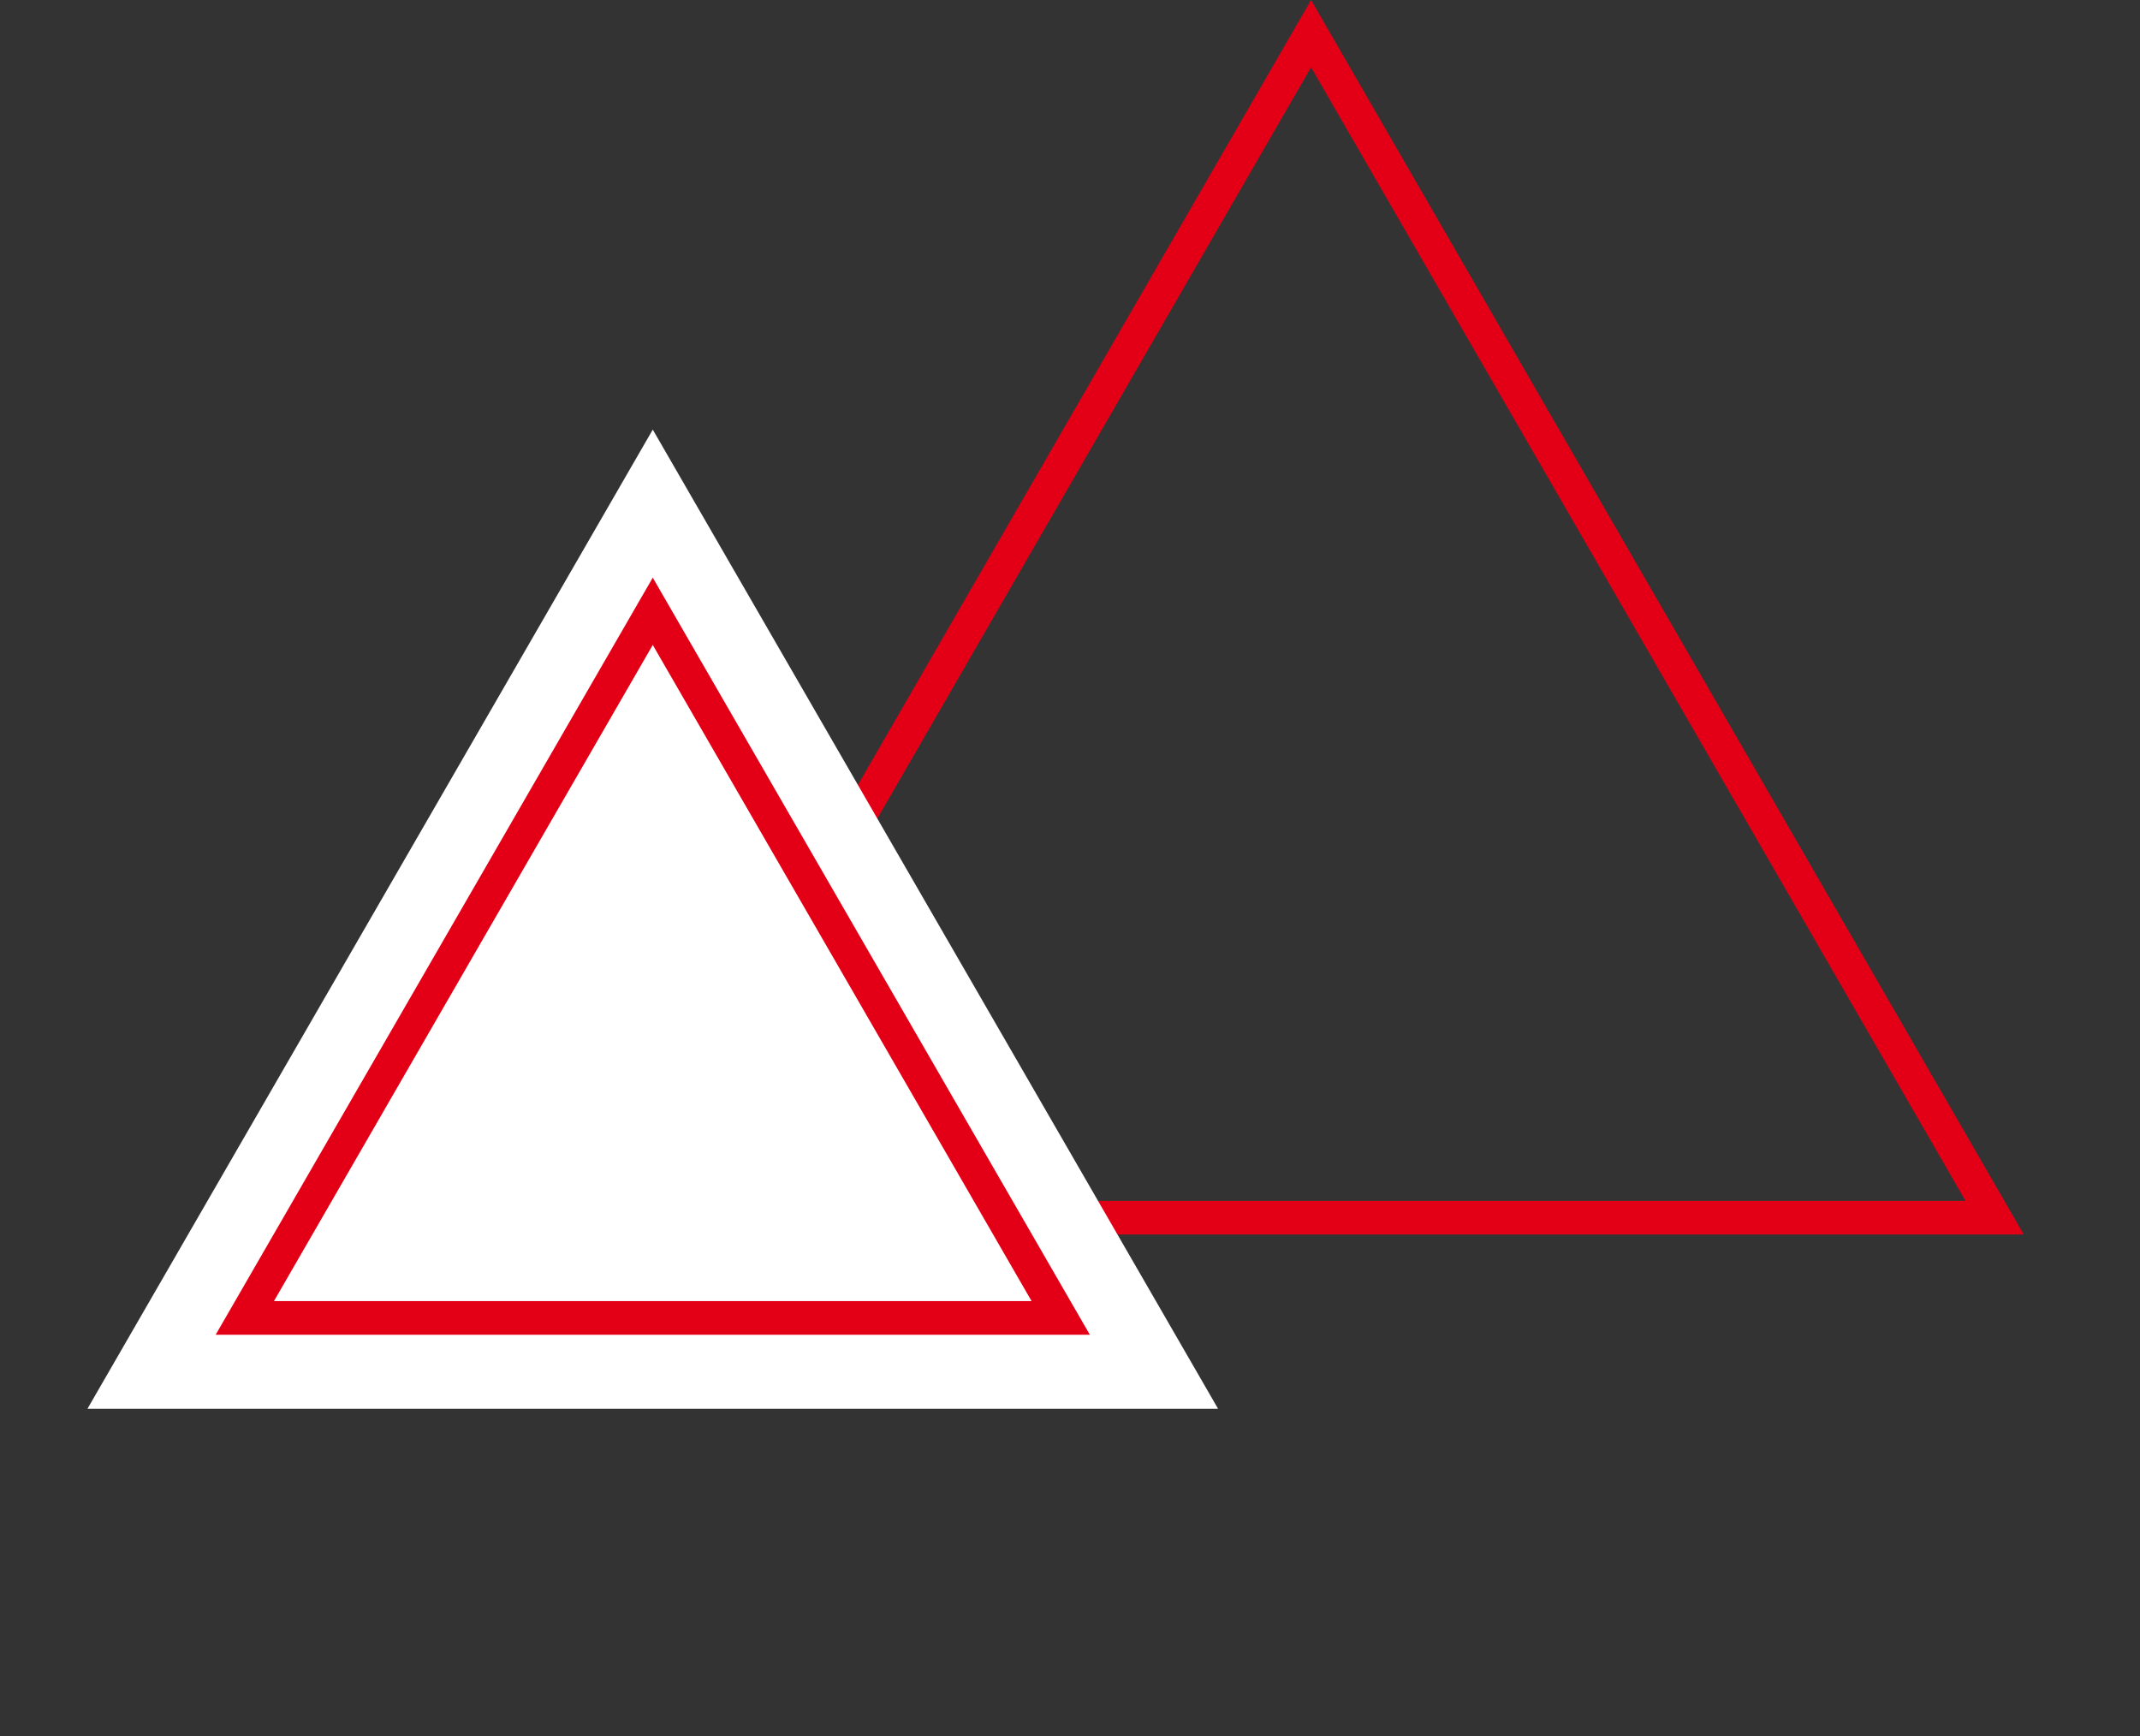
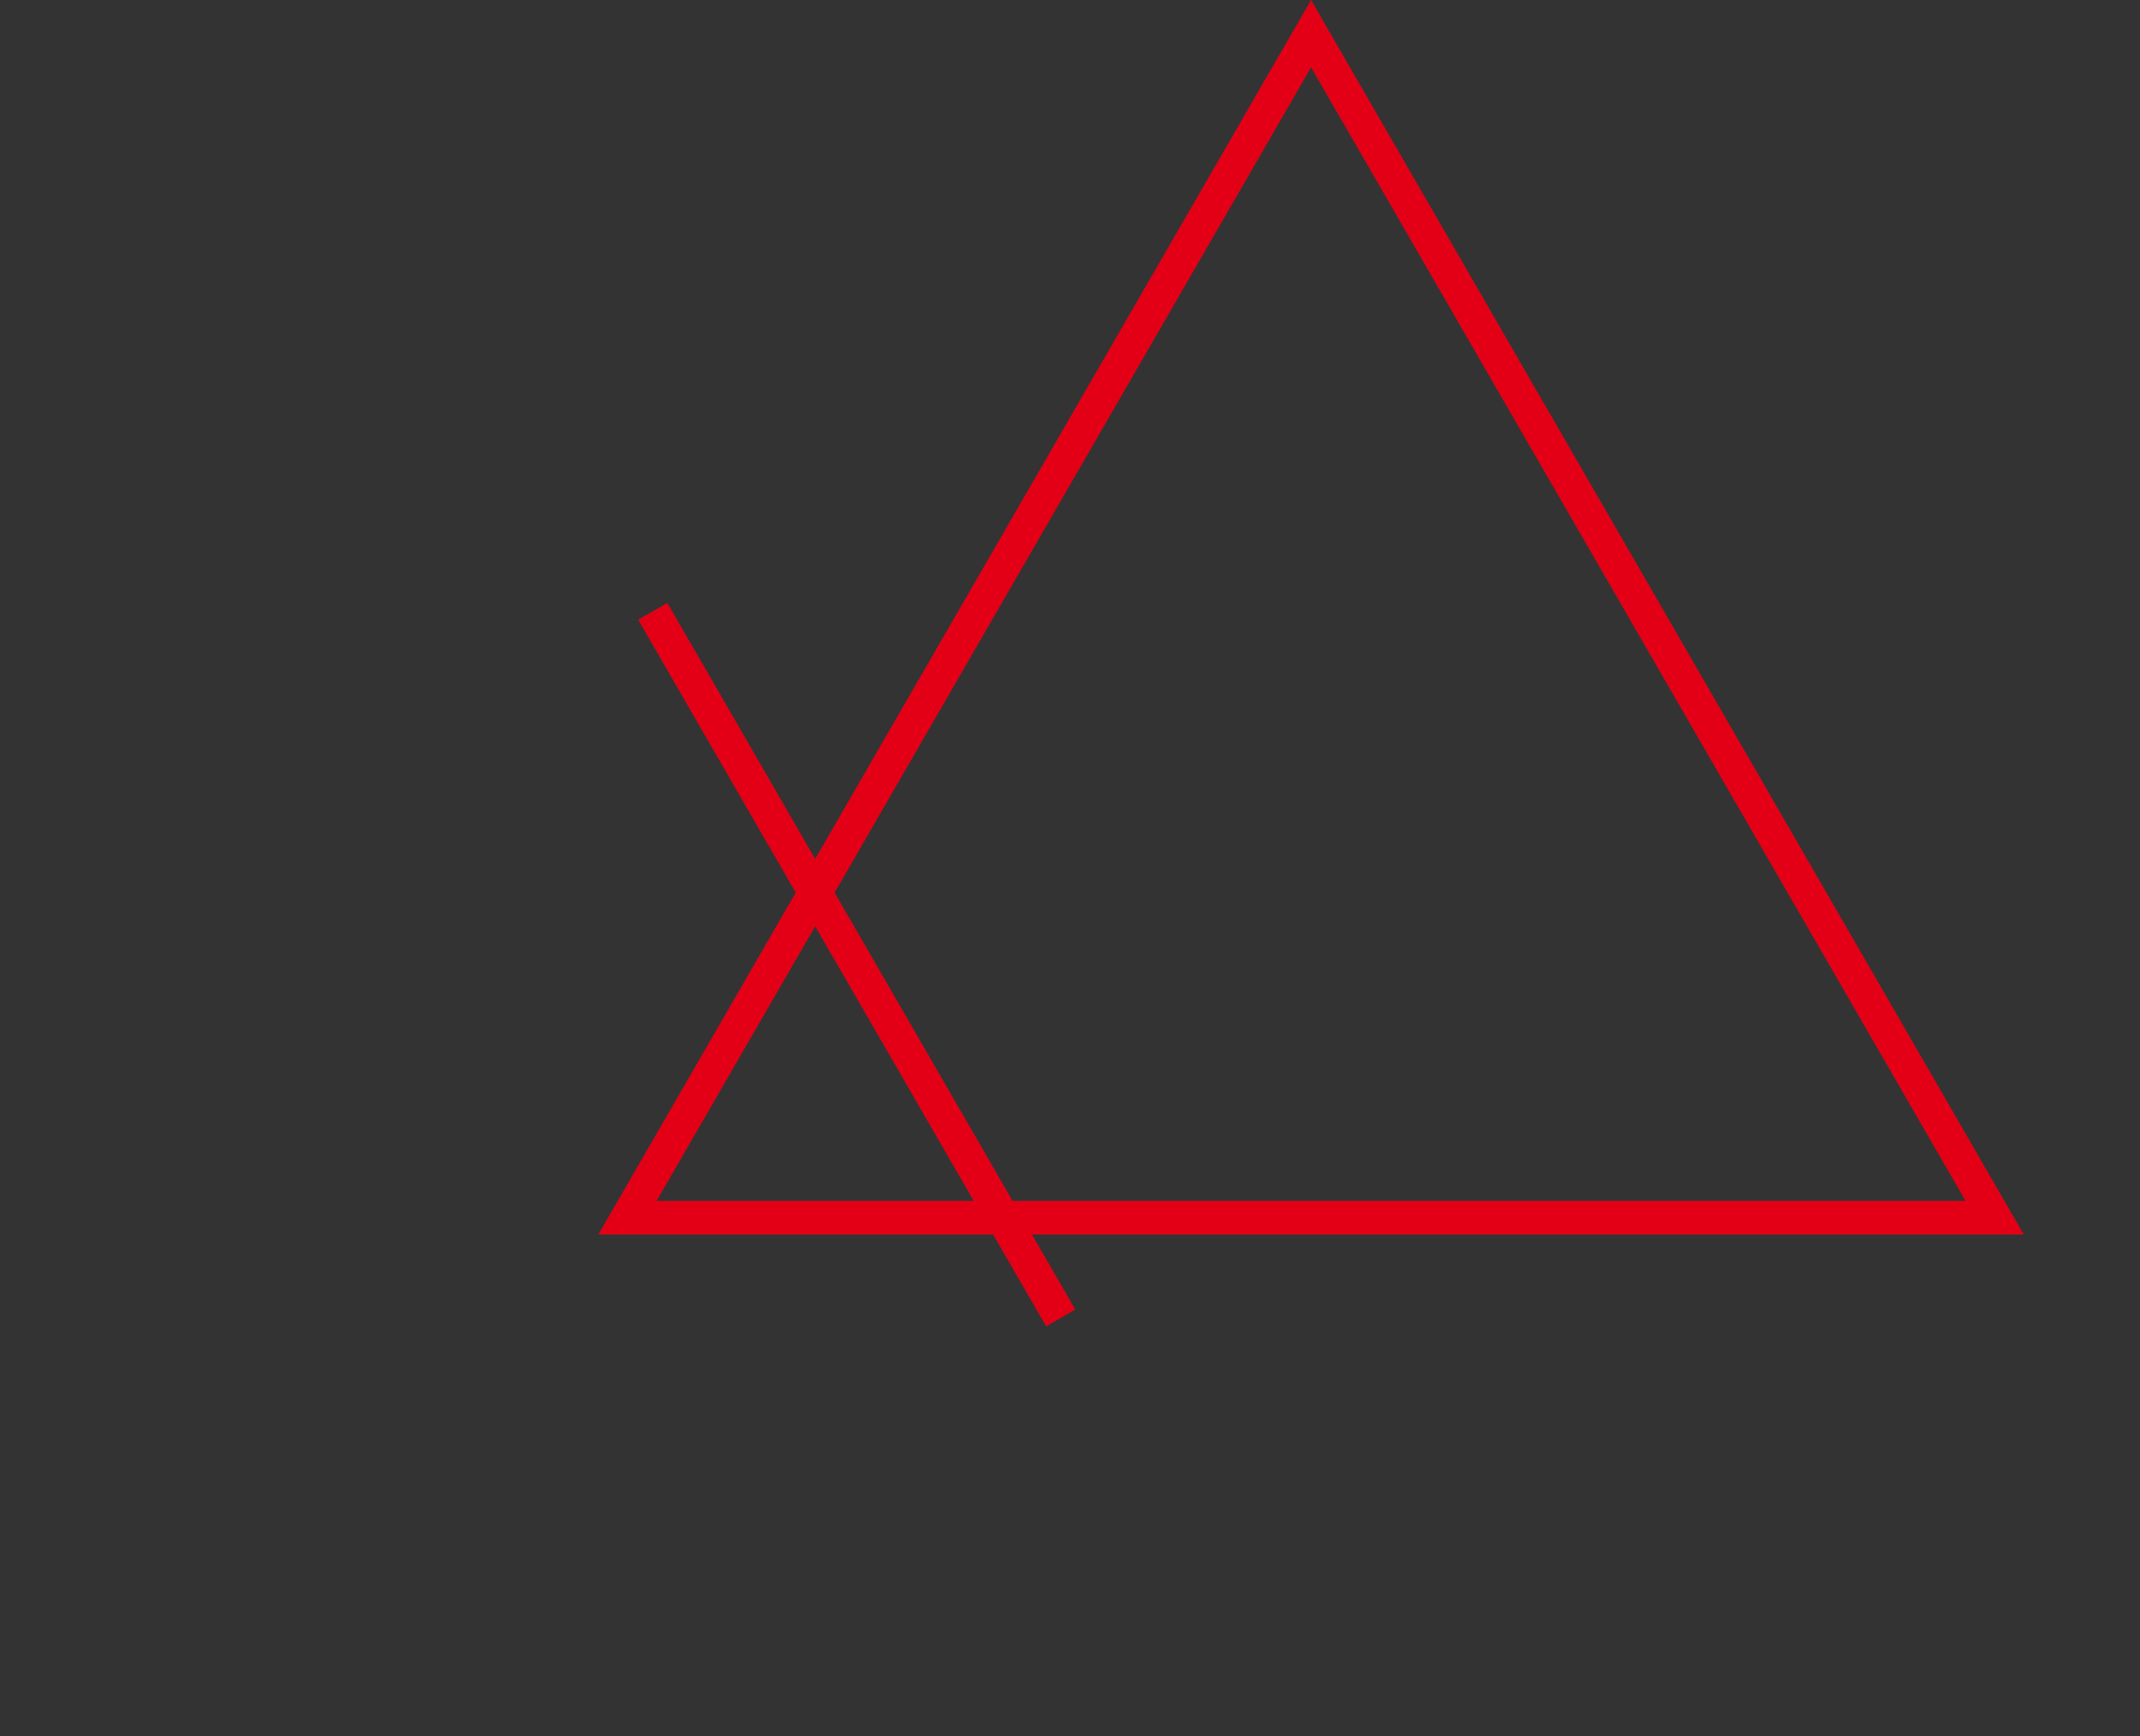
<svg xmlns="http://www.w3.org/2000/svg" width="318" height="258" viewBox="0 0 318 258" fill="none">
  <rect x="0" y="0" width="318" height="258" fill="#333333" stroke="none" />
  <path d="M296.404 180.943H93.243L194.823 4.999L296.404 180.943Z" stroke="#E30016" stroke-width="5" />
-   <path d="M170.843 203.472H23.157L97 75.571L170.843 203.472Z" fill="white" stroke="white" stroke-width="11.733" />
-   <path d="M157.622 195.838H36.378L97 90.837L157.622 195.838Z" stroke="#E30016" stroke-width="5" />
+   <path d="M157.622 195.838L97 90.837L157.622 195.838Z" stroke="#E30016" stroke-width="5" />
</svg>